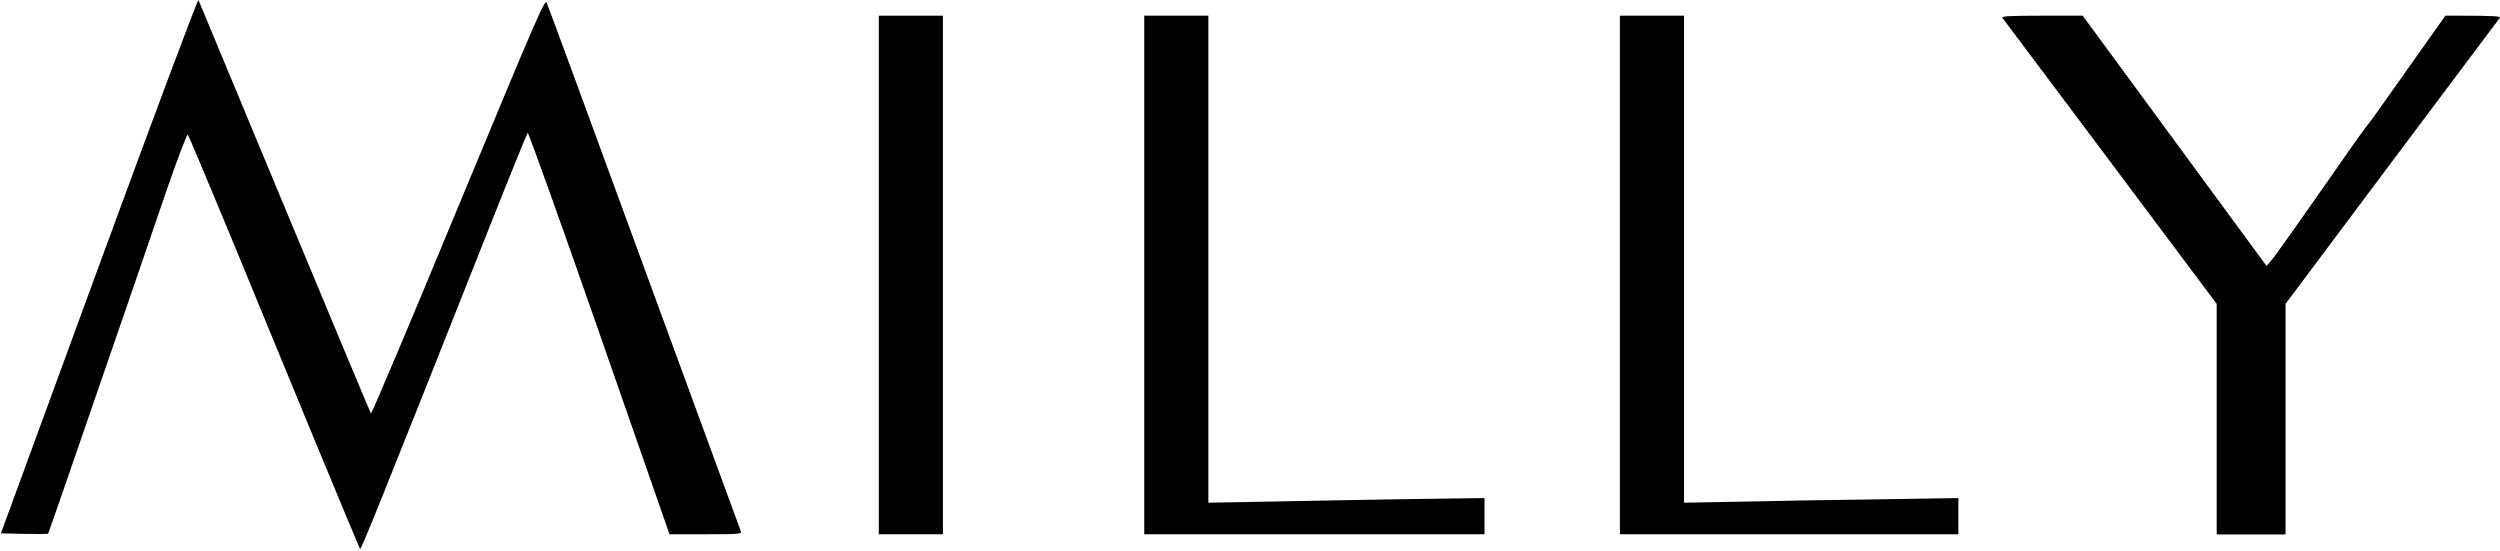
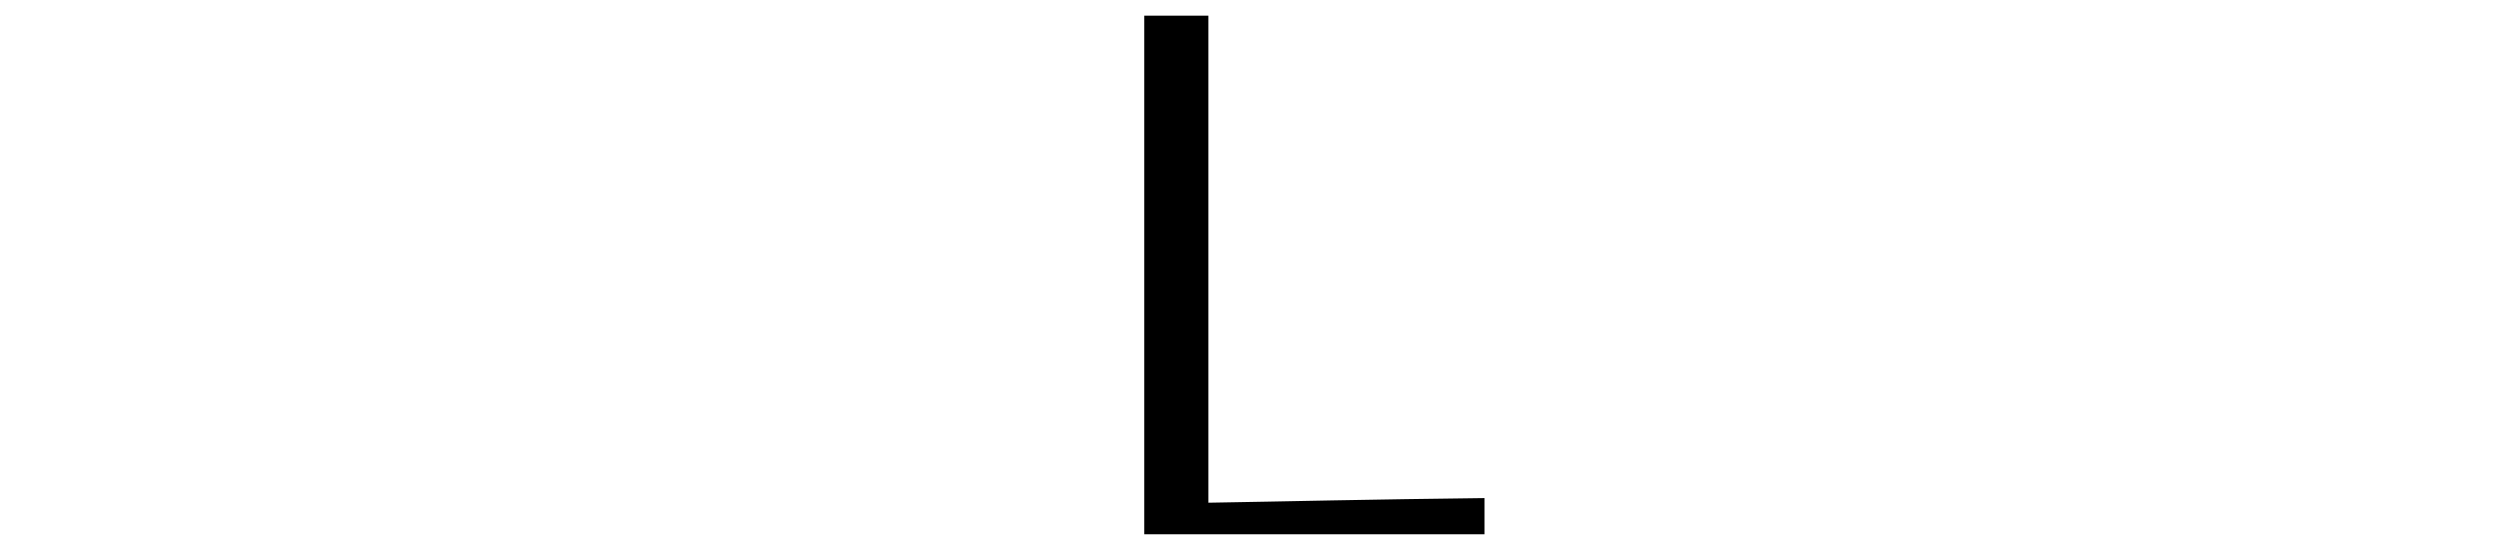
<svg xmlns="http://www.w3.org/2000/svg" fill="none" viewBox="0 0 930 205" height="205" width="930">
-   <path fill="black" d="M36.853 98.775L0.339 198.409L8.954 198.608C13.725 198.674 17.702 198.674 17.9 198.542C18.099 198.276 30.624 162.016 49.246 107.923C52.825 97.516 58.789 80.148 62.5 69.276C66.277 58.405 69.591 49.787 69.856 50.052C70.121 50.318 76.814 66.227 84.767 85.385C92.653 104.543 106.834 138.947 116.311 161.95C125.788 184.886 133.74 203.911 133.939 204.176C134.336 204.574 141.56 186.742 182.249 84.059C189.672 65.299 196.034 49.721 196.299 49.389C196.564 49.124 208.559 82.601 222.939 123.833L249.049 198.74H262.568C275.093 198.74 276.021 198.674 275.557 197.547C275.359 196.951 259.189 152.868 239.639 99.637C220.156 46.406 203.853 2.059 203.39 1.064C202.727 -0.593 200.142 5.373 170.52 76.767C152.892 119.392 138.246 154.061 137.981 153.796C137.782 153.531 123.336 118.994 105.907 77.099C88.478 35.137 74.031 0.468 73.832 0.004C73.567 -0.461 56.933 44.02 36.853 98.775Z" />
-   <path fill="black" d="M326.916 102.289V198.74H338.845H350.773V102.289V5.837H338.845H326.916V102.289Z" />
  <path fill="black" d="M425.658 102.289V198.74H488.946H552.234V191.979V185.284L522.942 185.681C506.772 185.947 483.644 186.344 471.583 186.609L449.515 187.007V96.455V5.837H437.587H425.658V102.289Z" />
-   <path fill="black" d="M602.599 102.289V198.74H665.555H728.511V191.979V185.284L698.889 185.748C682.52 185.947 659.591 186.344 647.861 186.609L626.456 187.007V96.455V5.837H614.527H602.599V102.289Z" />
-   <path fill="black" d="M744.879 6.633C745.277 7.097 763.302 31.226 785.105 60.261L824.602 113.028V155.851V198.74H837.193H849.784V155.917V113.094L867.147 89.76C876.69 76.966 884.443 66.161 884.443 65.697C884.443 65.233 884.708 65.034 884.974 65.233C885.239 65.365 886.034 64.371 886.63 63.045C887.293 61.653 888.022 60.394 888.353 60.195C888.618 59.996 888.221 59.466 887.558 59.002C886.498 58.339 886.233 58.339 886.233 59.002C886.233 59.664 886.034 59.598 885.636 58.935C885.305 58.471 884.708 58.206 884.311 58.471C883.847 58.803 883.913 59.466 884.708 60.593C885.504 61.852 885.901 62.051 886.299 61.388C886.697 60.791 886.895 60.791 886.895 61.322C886.895 62.581 885.968 62.78 884.576 61.786C883.913 61.255 883.582 60.858 883.847 60.858C884.178 60.858 884.046 60.46 883.648 59.93C883.118 59.267 883.052 58.869 883.582 58.538C884.443 58.007 884.443 54.428 883.516 49.124C882.919 45.744 882.985 44.683 883.648 43.821C884.51 42.827 884.443 42.827 883.251 43.622C882.522 44.02 878.81 48.925 874.967 54.428C871.123 59.93 866.551 66.559 864.695 69.144C862.906 71.729 857.405 79.618 852.501 86.578C847.597 93.605 843.356 99.107 843.091 98.842C842.892 98.51 827.385 77.496 808.697 52.041L774.767 5.837H759.525C747.397 5.837 744.415 6.036 744.879 6.633ZM882.919 48.528C882.919 48.66 882.389 49.191 881.793 49.655C880.732 50.516 880.666 50.45 881.528 49.389C882.389 48.329 882.919 47.997 882.919 48.528Z" />
-   <path fill="black" d="M929.951 6.633C929.553 7.097 911.528 31.226 889.725 60.261L850.228 113.028V155.851V198.74H837.637H825.046V155.917V113.094L807.683 89.76C798.14 76.966 790.387 66.161 790.387 65.697C790.387 65.233 790.122 65.034 789.857 65.233C789.591 65.365 788.796 64.371 788.2 63.045C787.537 61.653 786.808 60.394 786.477 60.195C786.212 59.996 786.609 59.466 787.272 59.002C788.332 58.339 788.597 58.339 788.597 59.002C788.597 59.664 788.796 59.598 789.194 58.935C789.525 58.471 790.122 58.206 790.519 58.471C790.983 58.803 790.917 59.466 790.122 60.593C789.326 61.852 788.929 62.051 788.531 61.388C788.134 60.791 787.935 60.791 787.935 61.322C787.935 62.581 788.862 62.78 790.254 61.786C790.917 61.255 791.248 60.858 790.983 60.858C790.652 60.858 790.784 60.46 791.182 59.93C791.712 59.267 791.778 58.869 791.248 58.538C790.387 58.007 790.387 54.428 791.314 49.124C791.911 45.744 791.845 44.683 791.182 43.821C790.32 42.827 790.387 42.827 791.58 43.622C792.308 44.02 796.02 48.925 799.863 54.428C803.707 59.93 808.28 66.559 810.135 69.144C811.924 71.729 817.425 79.618 822.329 86.578C827.233 93.605 839.413 104.948 839.678 104.683L909.678 5.837H915.305C927.433 5.837 930.415 6.036 929.951 6.633ZM791.911 48.528C791.911 48.66 792.441 49.191 793.037 49.655C794.098 50.516 794.164 50.45 793.303 49.389C792.441 48.329 791.911 47.997 791.911 48.528Z" />
</svg>